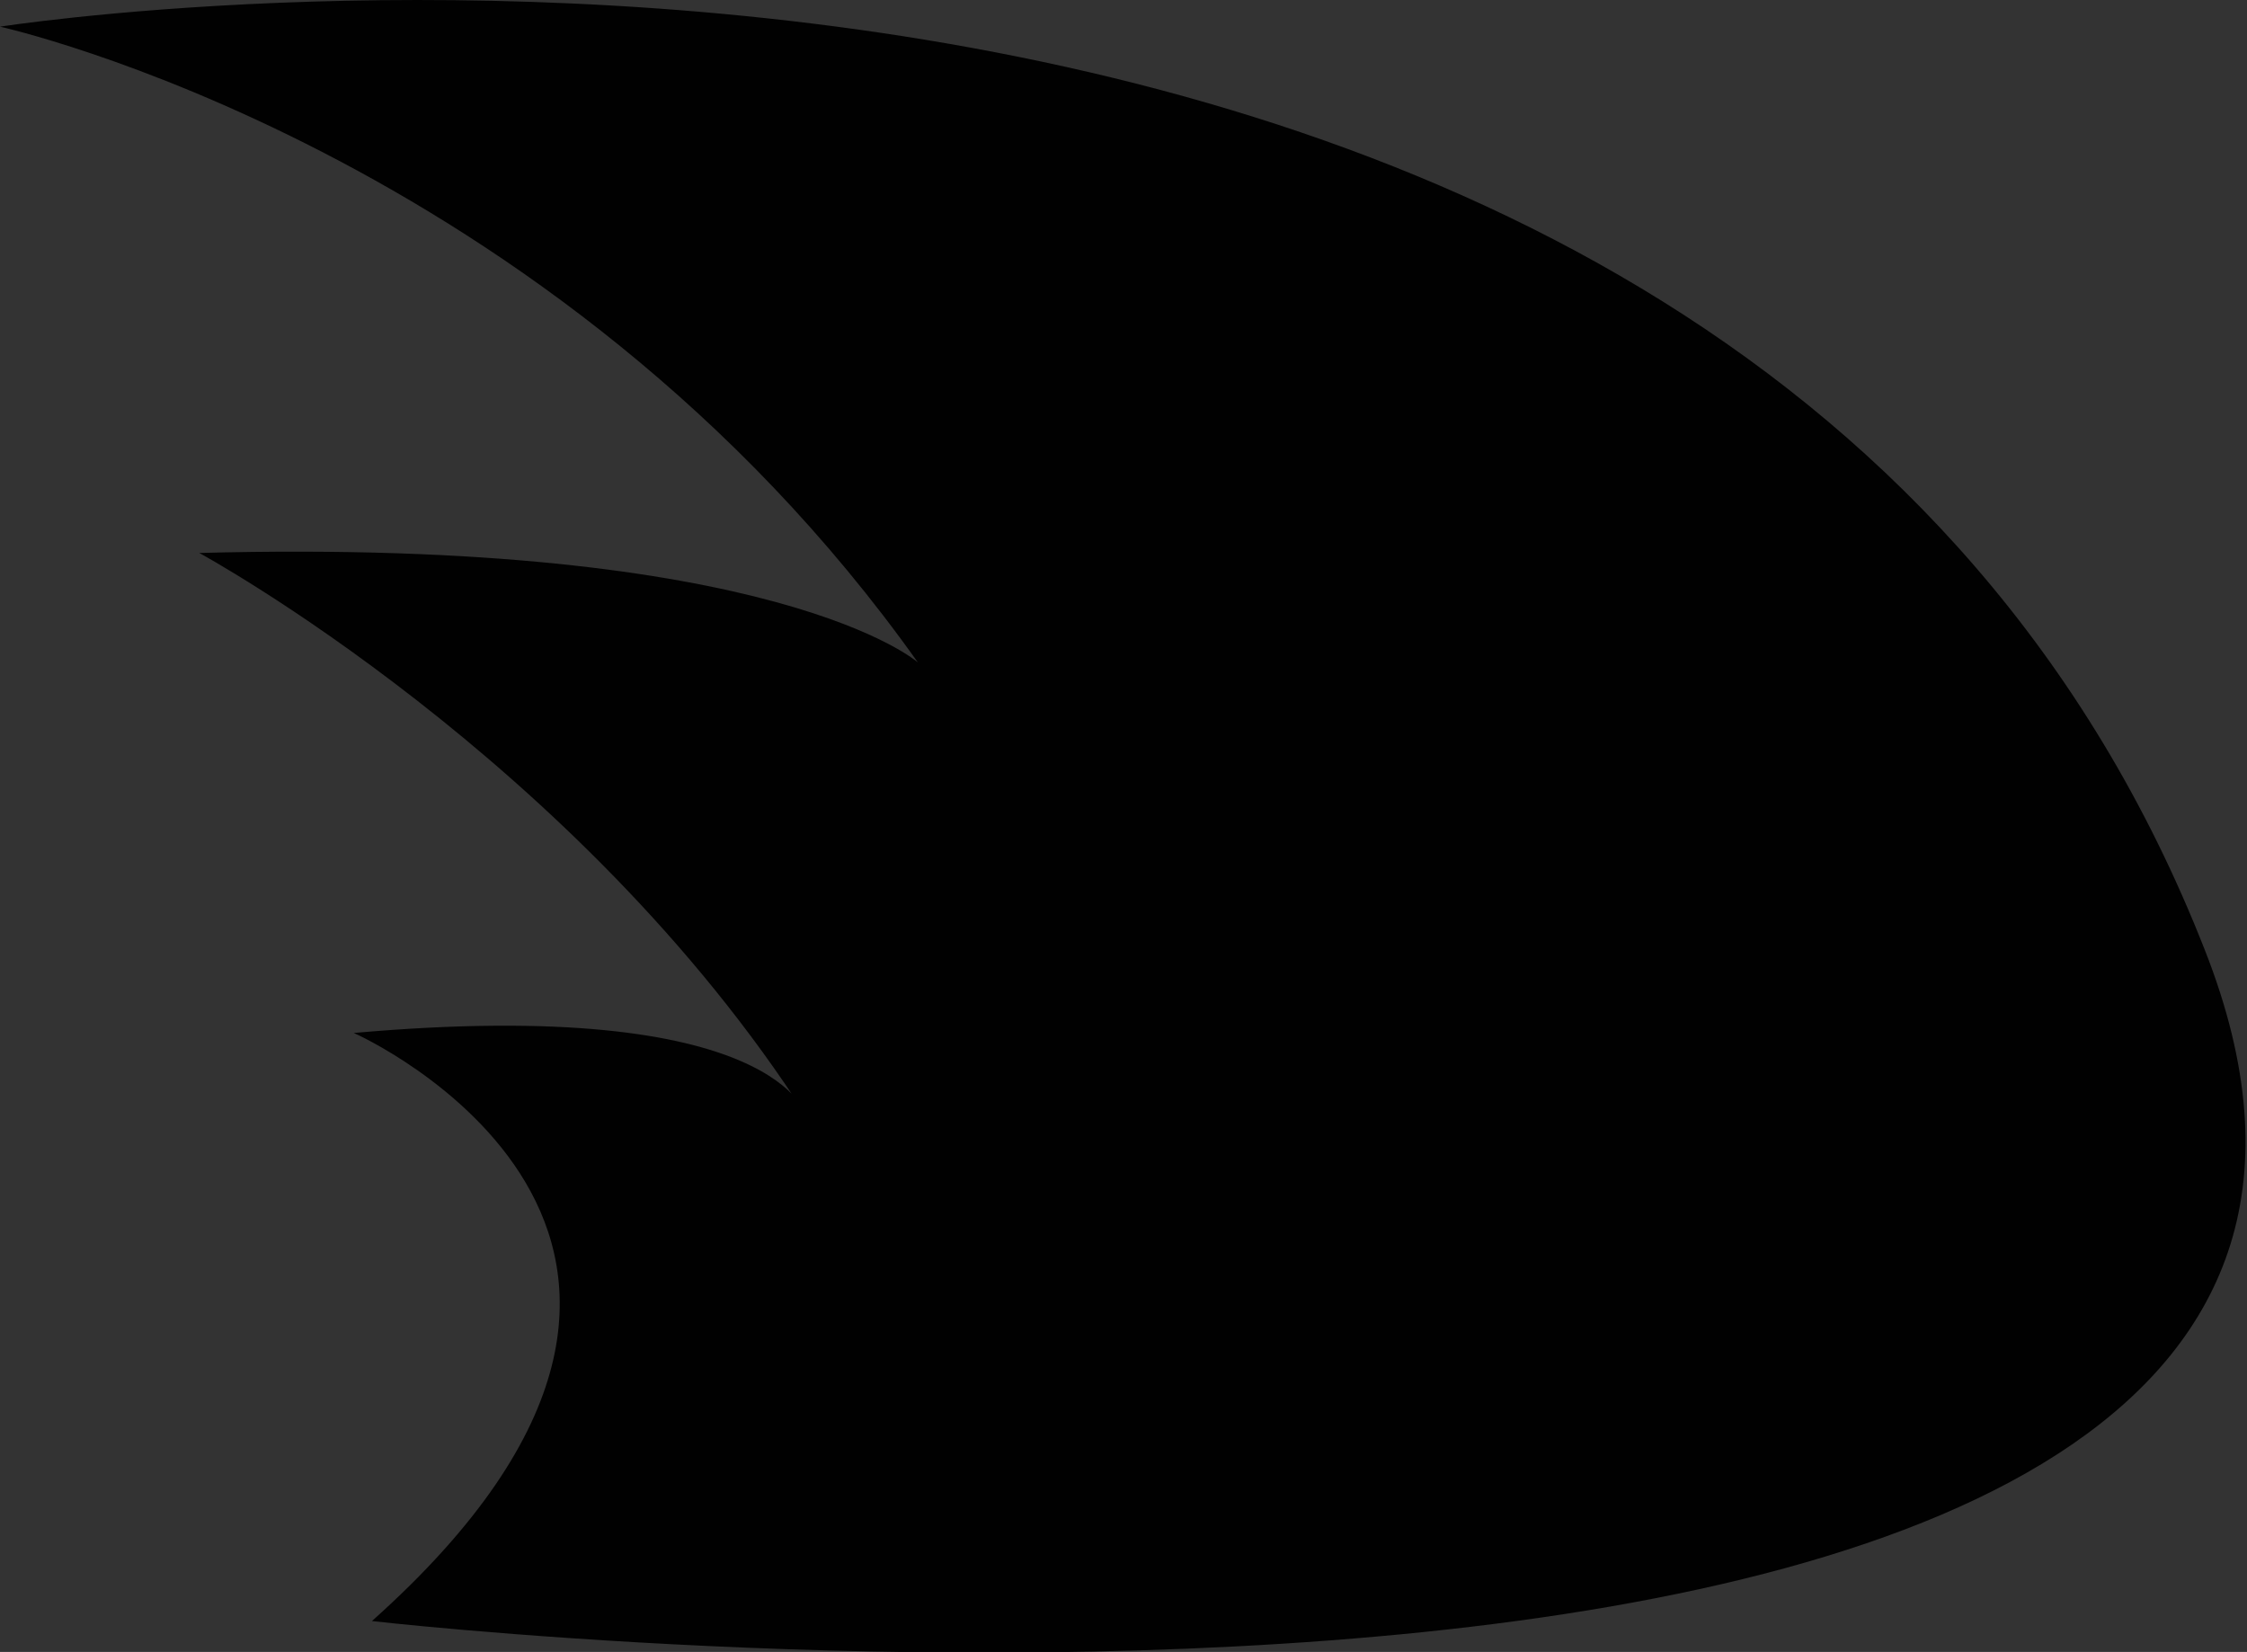
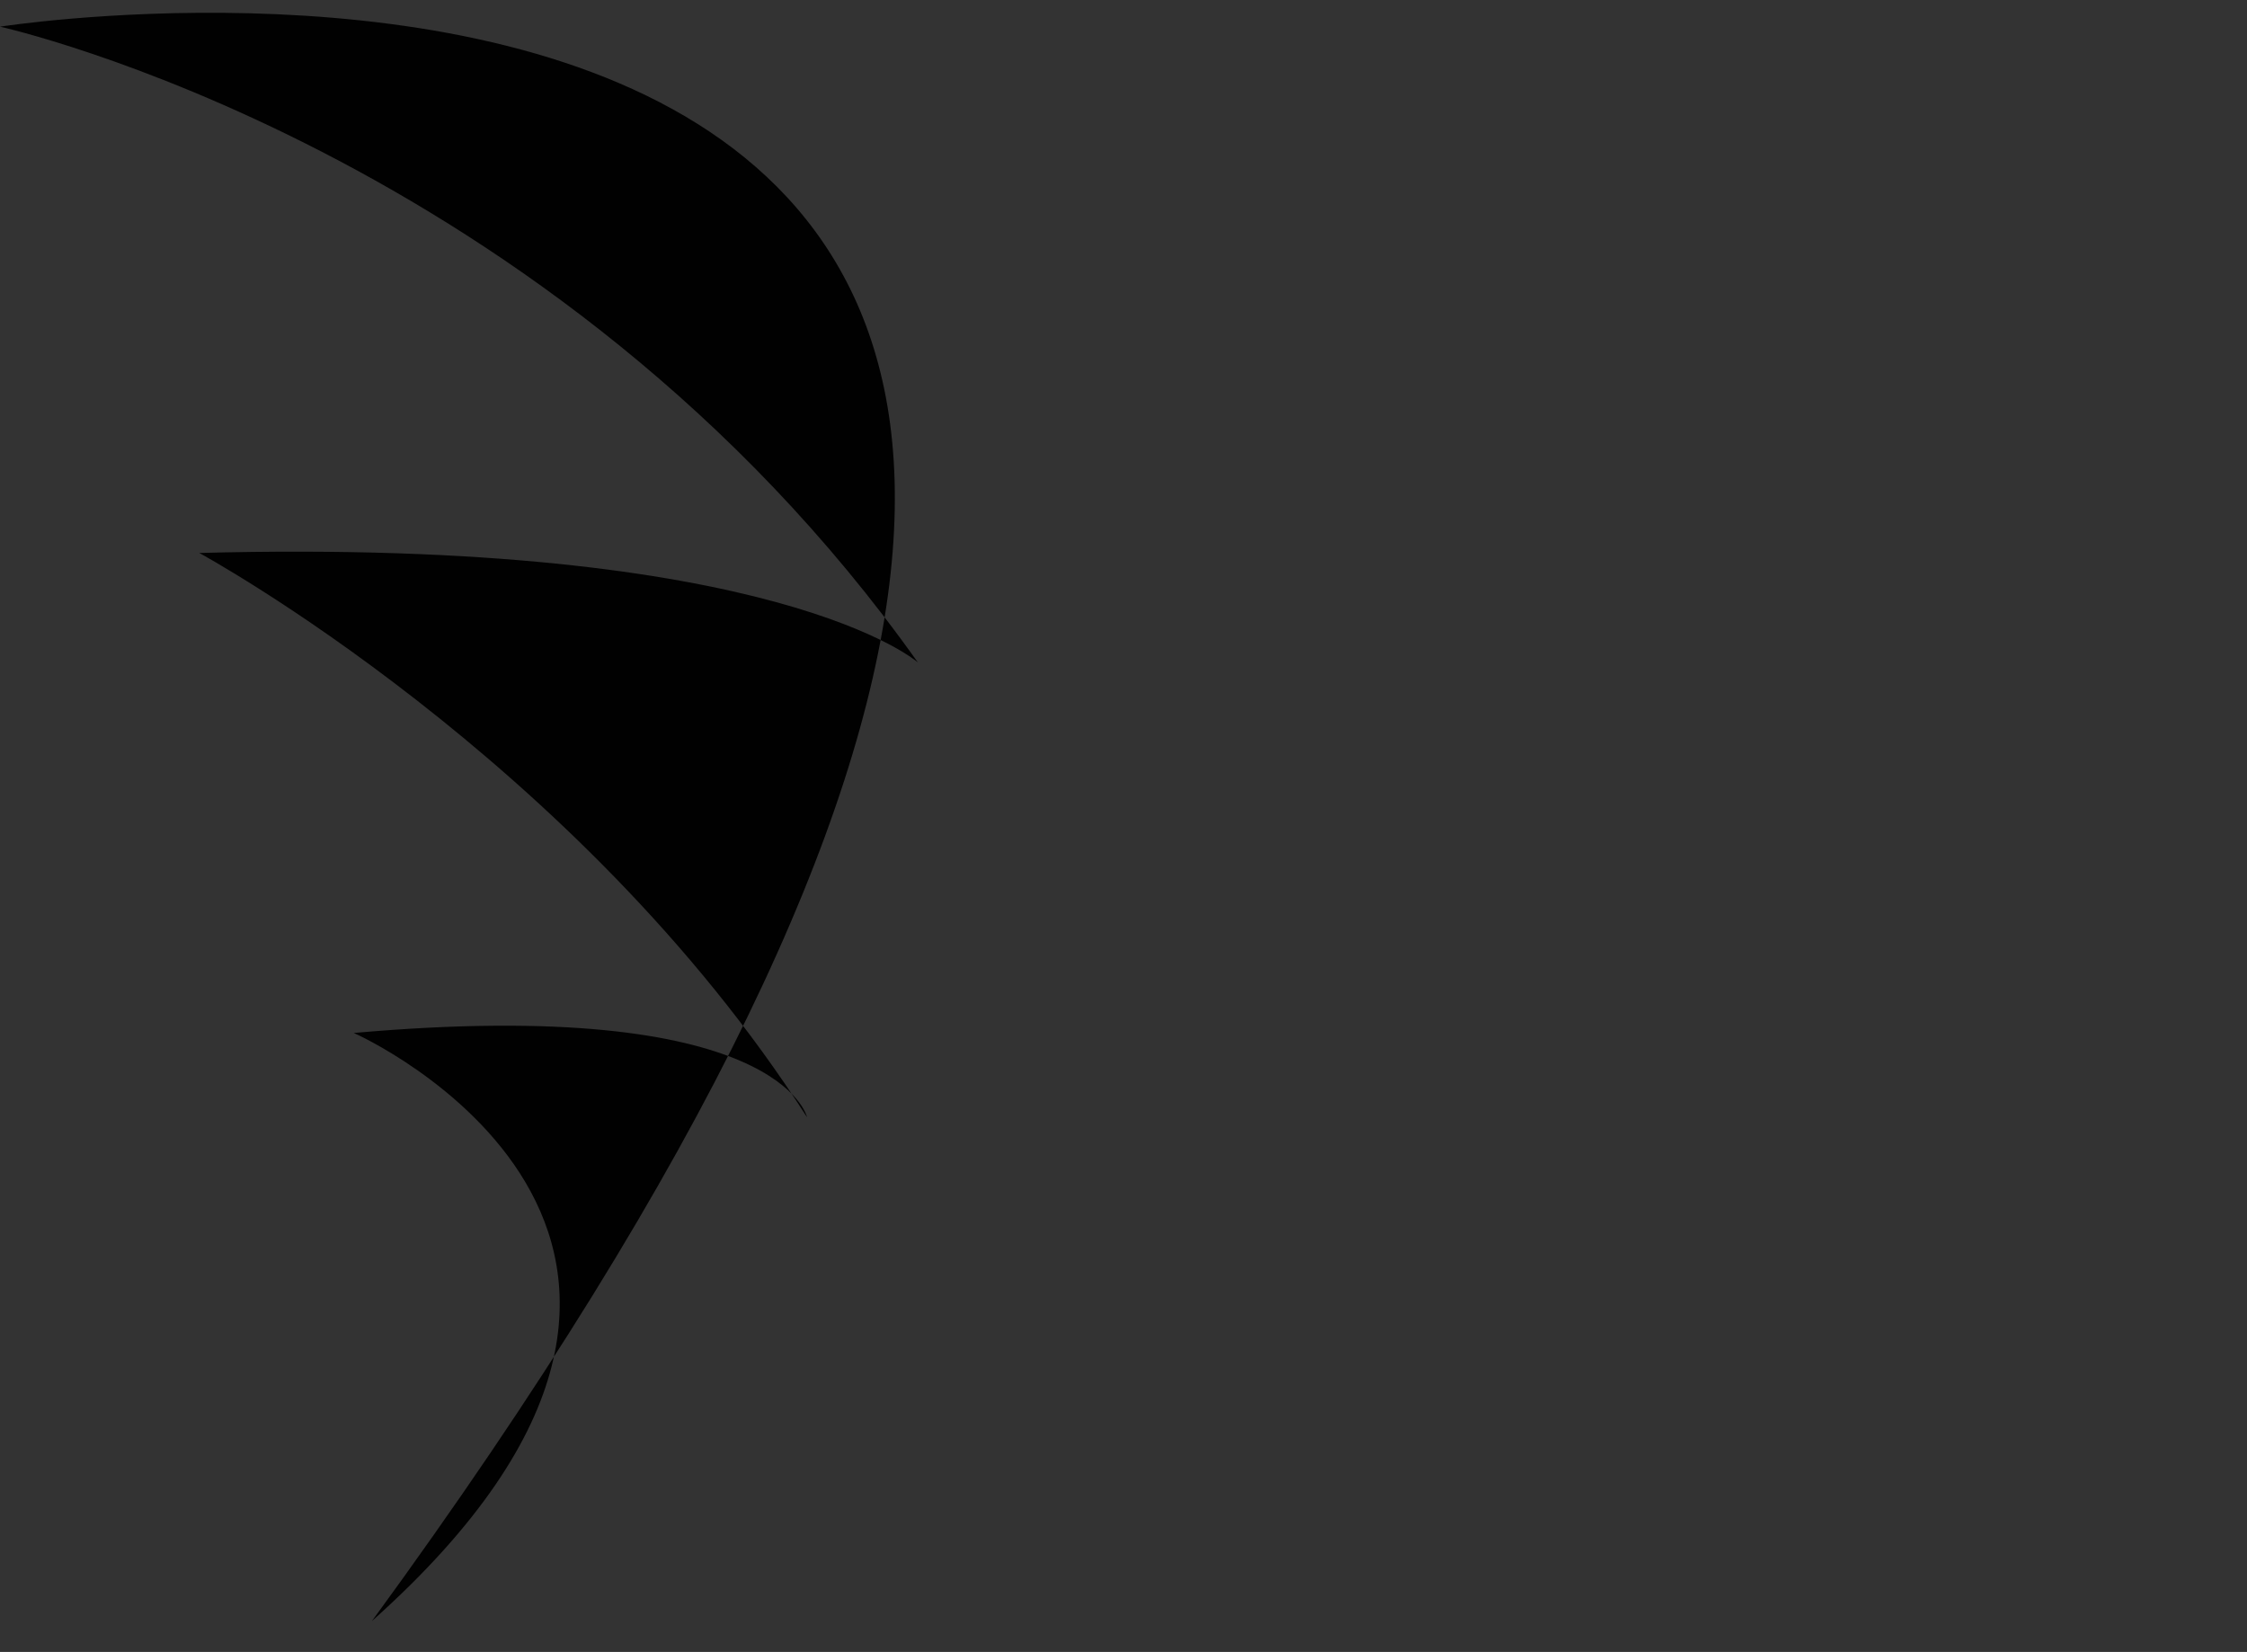
<svg xmlns="http://www.w3.org/2000/svg" version="1.1" id="Layer_1" x="0px" y="0px" viewBox="0 0 160.1 117.7" style="enable-background:new 0 0 160.1 117.7;" xml:space="preserve">
  <rect x="0" y="0" width="160.1" height="117.7" fill="#333333" stroke="none" />
  <style type="text/css">
	.st0{fill:#010101;}
	.st1{fill:#00AEEF;}
	.st2{fill:#FFF200;}
</style>
  <path class="st0" d="M227.9,155.1l-28-28c-1.7-1.7-4.5-1.7-6.2,0l-6.2,6.2c-1.7,1.7-1.7,4.5,0,6.2l28.5,28.5  c0.6-1.3,1.4-2.6,2.5-3.7L227.9,155.1z M271.4,148.9c-6.9-6.9-18-6.9-24.9,0l-21.8,21.8c-1.7,1.7-1.7,4.5,0,6.2l0.1,0.1  c5.1,5.1,13.4,5.1,18.5,0l6.8-6.8c1.9-1.9,3.3-1.9,4.1-1l3.1,3.1c0.8,0.8,0.8,2.2,0,3.1c-8.2,9.1-7.7,17.3-4.6,32.8l0.6,3.1  c0.2,1.2-0.5,2.3-1.7,2.6c0,0,0,0,0,0l-4.3,0.9c-1.2,0.2-2.3-0.5-2.6-1.7c0,0,0,0,0,0l-0.6-3.1c-1.5-7.6-2.5-14.3-2.1-20.5  c-4.4,2.3-9.6,2.6-14.2,0.9c-0.6,1.9-1.6,3.8-3.2,5.3l-6.2,6.2c-2.4,2.4-5.5,3.6-8.6,3.8c-0.2,3.1-1.4,6.2-3.8,8.6l-6.2,6.2  c-1.1,1.1-2.4,1.9-3.7,2.5l15.1,15.1c6.6,6.6,15.5,10.3,24.9,10.3l10.3,0l12.4,12.4l49.7-49.7l-12.4-12.4l0-14  c0-7-2.8-13.7-7.7-18.7L271.4,148.9L271.4,148.9z M247.7,137.6l-22.9-22.9c-1.7-1.7-4.5-1.7-6.2,0l-6.2,6.2c-1.7,1.7-1.7,4.5,0,6.2  l21.8,21.8l6.2-6.2C242.5,140.5,245.1,138.9,247.7,137.6z M193.7,214.2l6.2-6.2c1.7-1.7,1.7-4.5,0-6.2l-24.9-24.9  c-1.7-1.7-4.5-1.7-6.2,0l-6.2,6.2c-1.7,1.7-1.7,4.5,0,6.2l24.9,24.9C189.2,215.9,192,215.9,193.7,214.2z M212.4,195.5l6.2-6.2  c1.7-1.7,1.7-4.5,0-6.2L187.5,152c-1.7-1.7-4.5-1.7-6.2,0l-6.2,6.2c-1.7,1.7-1.7,4.5,0,6.2l31.1,31.1  C207.9,197.3,210.7,197.3,212.4,195.5z" />
  <path class="st0" d="M74,288.2v35.1c28.3,17.3-3.9,34.9-21.1,42.1v21.1h105.3v-21.1c-45-19.2-24.8-49.2,7-56.2v-21.1H74 M24.8,295.2  c5.7,15,17,24.6,35.1,28.1v-28.1H24.8z" />
  <path class="st0" d="M-153.9,175.6c0,10.1,1.6,25.8,15.6,39.8c12.5,12.5,53.9,40.6,55.4,42.2c1.6,0.8,3.1,1.6,4.7,1.6  c1.6,0,3.1-0.8,4.7-1.6c1.6-1.6,42.9-28.9,55.4-42.2C-4,201.4-2.5,185.8-2.5,175.6c0-23.4-18.7-42.2-42.2-42.2c-12.5,0-25,7-32.8,18  c-7.8-10.9-20.3-18-34.3-18C-134.4,133.5-153.9,152.2-153.9,175.6z" />
-   <path class="st0" d="M26.5,115.5c0,0,156.5,18,130.6-47.8C123.7-17.5,0,1.9,0,1.9s39.4,8.7,65.4,45.3c0,0-10-8.9-51.2-7.8  c0,0,26.9,14.6,43.3,40.2c0,0-1.9-8.7-32.3-6C25.3,73.6,57.3,88,26.5,115.5z" />
+   <path class="st0" d="M26.5,115.5C123.7-17.5,0,1.9,0,1.9s39.4,8.7,65.4,45.3c0,0-10-8.9-51.2-7.8  c0,0,26.9,14.6,43.3,40.2c0,0-1.9-8.7-32.3-6C25.3,73.6,57.3,88,26.5,115.5z" />
  <rect x="-145.7" y="-308.6" transform="matrix(0.707 0.707 -0.707 0.707 -188.02 -17.513)" class="st0" width="145.8" height="145.8" />
  <rect x="108.5" y="-308.6" transform="matrix(0.707 0.707 -0.707 0.707 -113.547 -197.308)" class="st0" width="145.8" height="145.8" />
-   <polyline class="st1" points="181.4,-338.8 284.5,-235.7 181.4,-132.7 " />
  <rect x="-30.5" y="-612.4" transform="matrix(0.707 0.707 -0.707 0.707 -369.091 -187.979)" class="st0" width="145.8" height="145.8" />
-   <polyline class="st2" points="145.4,-539.5 42.4,-436.5 -60.7,-539.5 " />
  <rect x="-464.3" y="-560.9" transform="matrix(0.707 0.707 -0.707 0.707 -459.696 133.826)" class="st0" width="145.8" height="145.8" />
  <polyline class="st1" points="-72.9,-132.7 -175.9,-235.7 -72.9,-338.8 " />
-   <polyline class="st2" points="-494.5,-488 -391.4,-591.1 -288.3,-488 " />
</svg>